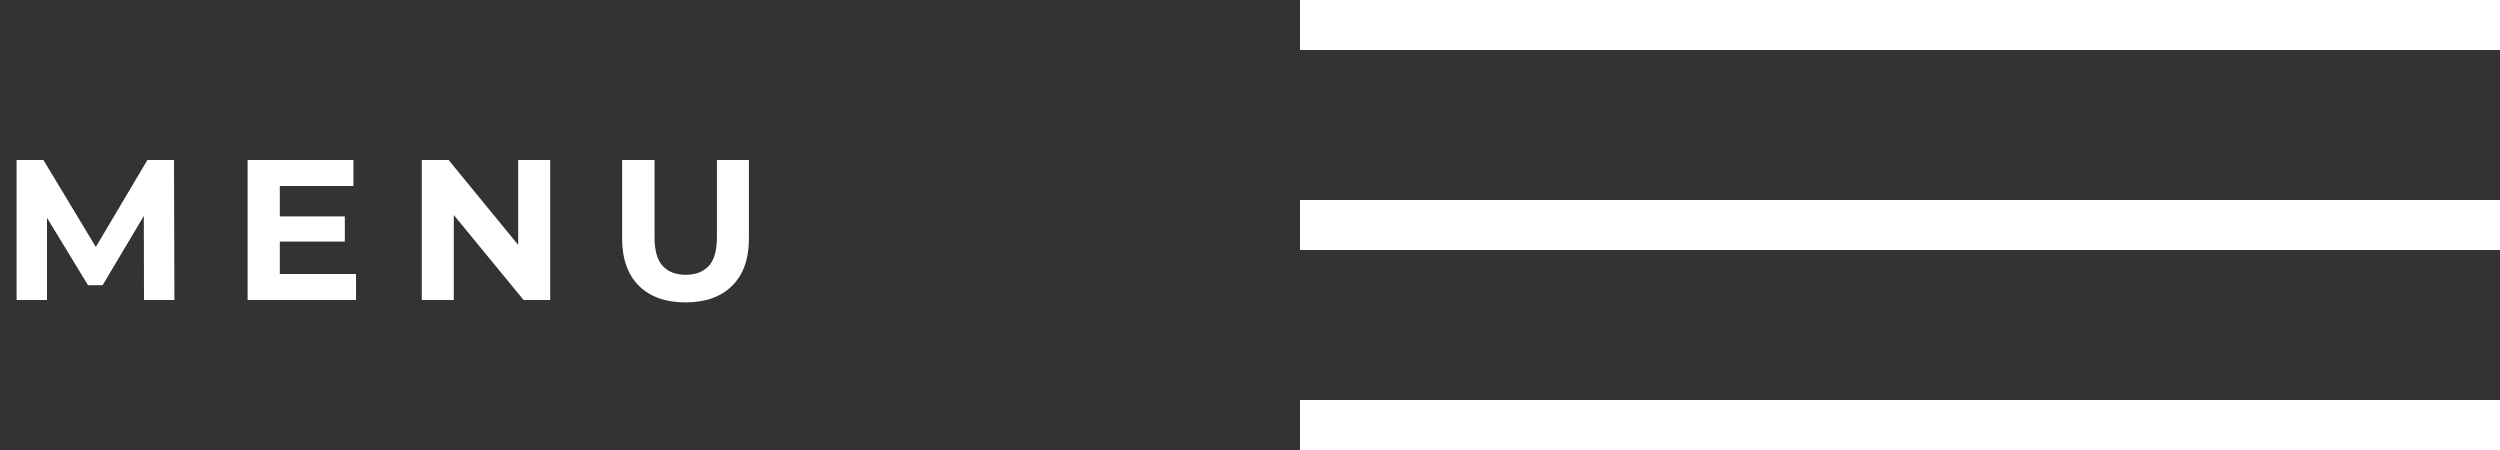
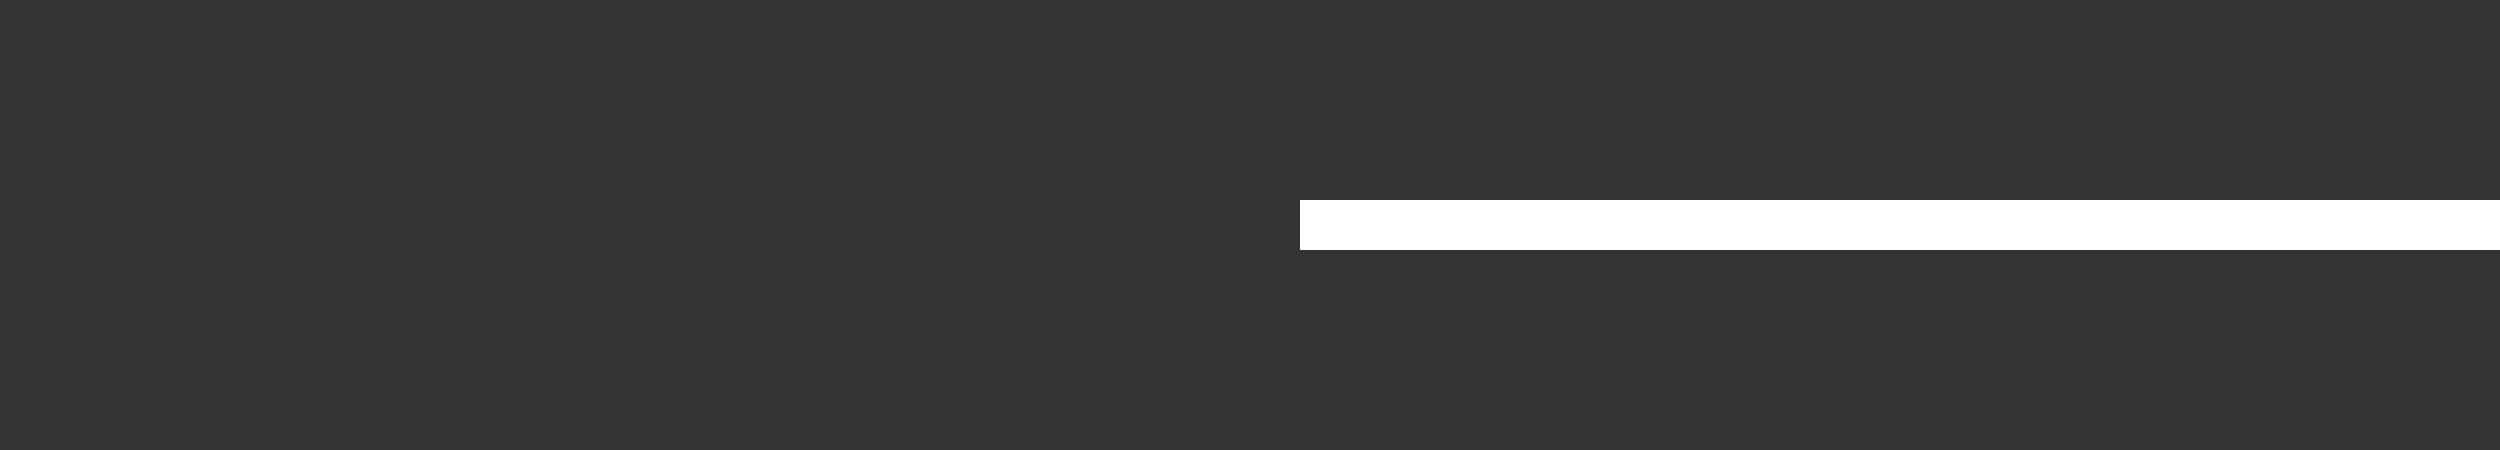
<svg xmlns="http://www.w3.org/2000/svg" width="100" height="18" viewBox="0 0 100 18" fill="none">
  <rect x="0" y="0" width="100" height="18" fill="#333333" stroke="none" />
-   <path d="M0.664 12V6.4H1.736L4.12 10.352H3.552L5.896 6.4H6.96L6.976 12H5.76L5.752 8.264H5.976L4.104 11.408H3.52L1.608 8.264H1.88V12H0.664ZM11.097 8.656H13.793V9.664H11.097V8.656ZM11.193 10.96H14.241V12H9.905V6.4H14.137V7.44H11.193V10.96ZM16.872 12V6.4H17.944L21.248 10.432H20.728V6.4H22.008V12H20.944L17.632 7.968H18.152V12H16.872ZM27.421 12.096C26.626 12.096 26.005 11.875 25.557 11.432C25.109 10.989 24.885 10.357 24.885 9.536V6.4H26.181V9.488C26.181 10.021 26.29 10.405 26.509 10.64C26.727 10.875 27.034 10.992 27.429 10.992C27.823 10.992 28.13 10.875 28.349 10.64C28.567 10.405 28.677 10.021 28.677 9.488V6.4H29.957V9.536C29.957 10.357 29.733 10.989 29.285 11.432C28.837 11.875 28.215 12.096 27.421 12.096Z" fill="#FFF" />
-   <rect x="52" width="48" height="2" fill="#FFF" />
  <rect x="52" y="8" width="48" height="2" fill="#FFF" />
-   <rect x="52" y="16" width="48" height="2" fill="#FFF" />
</svg>